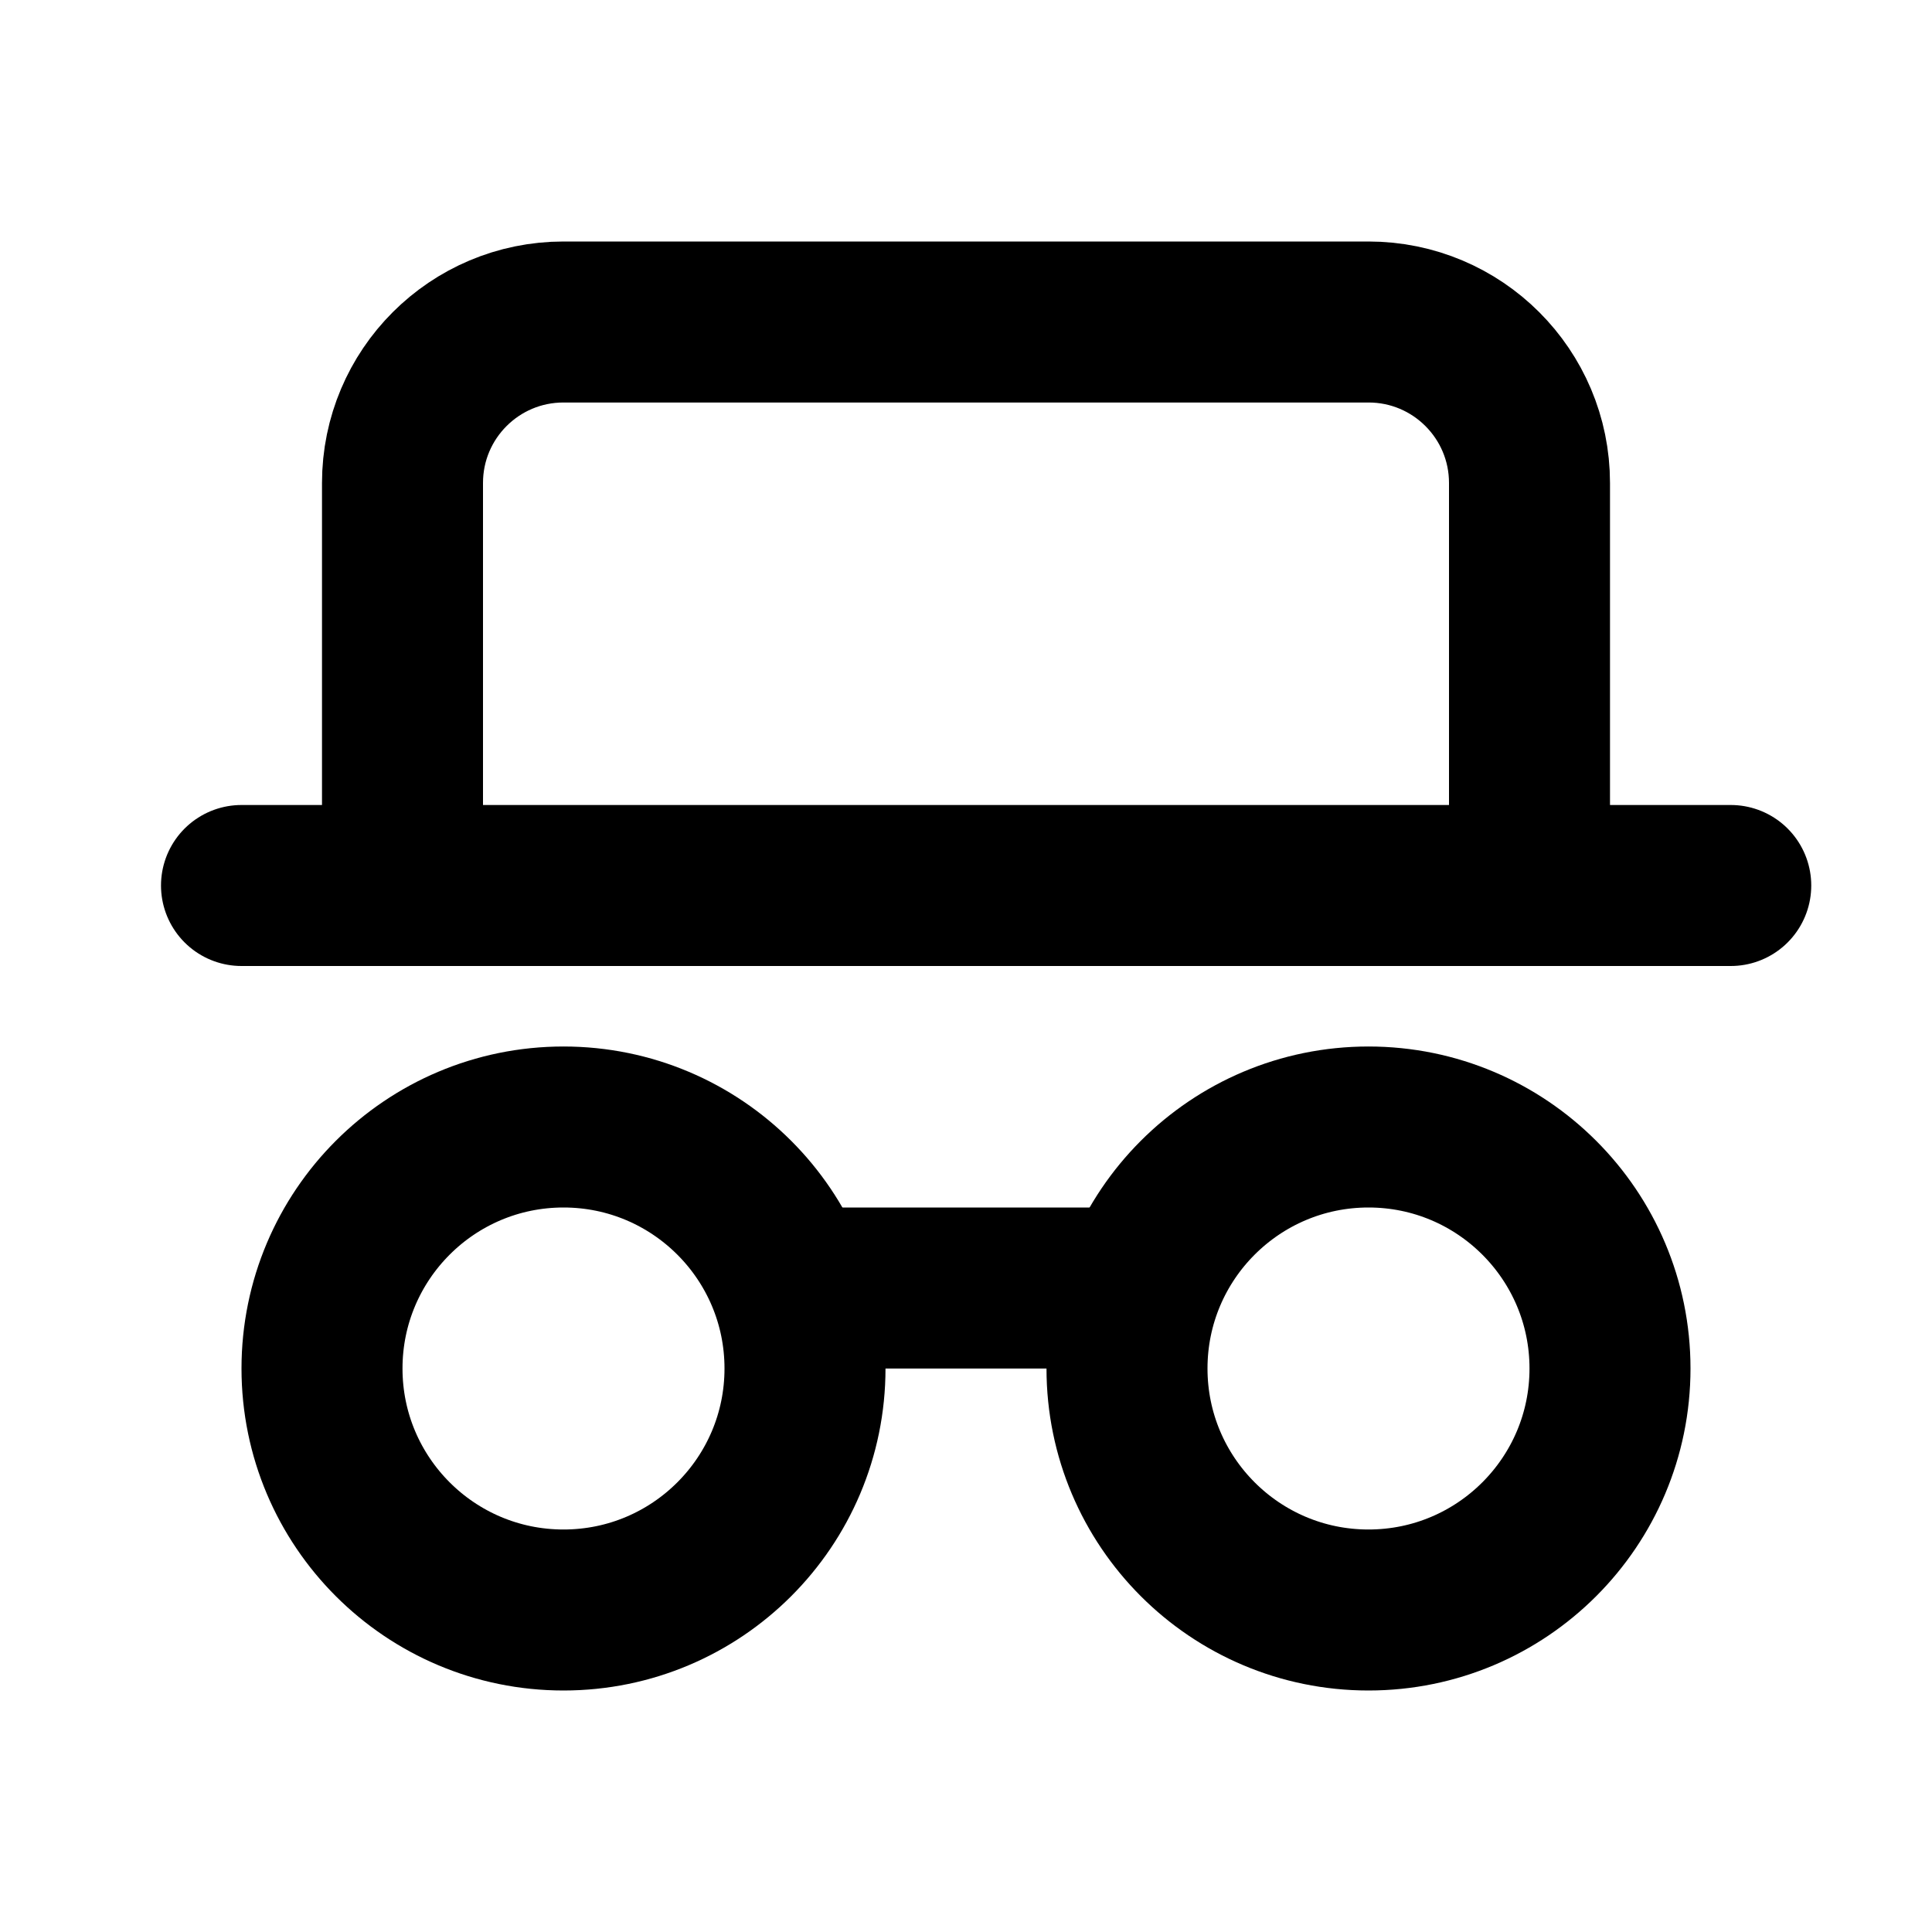
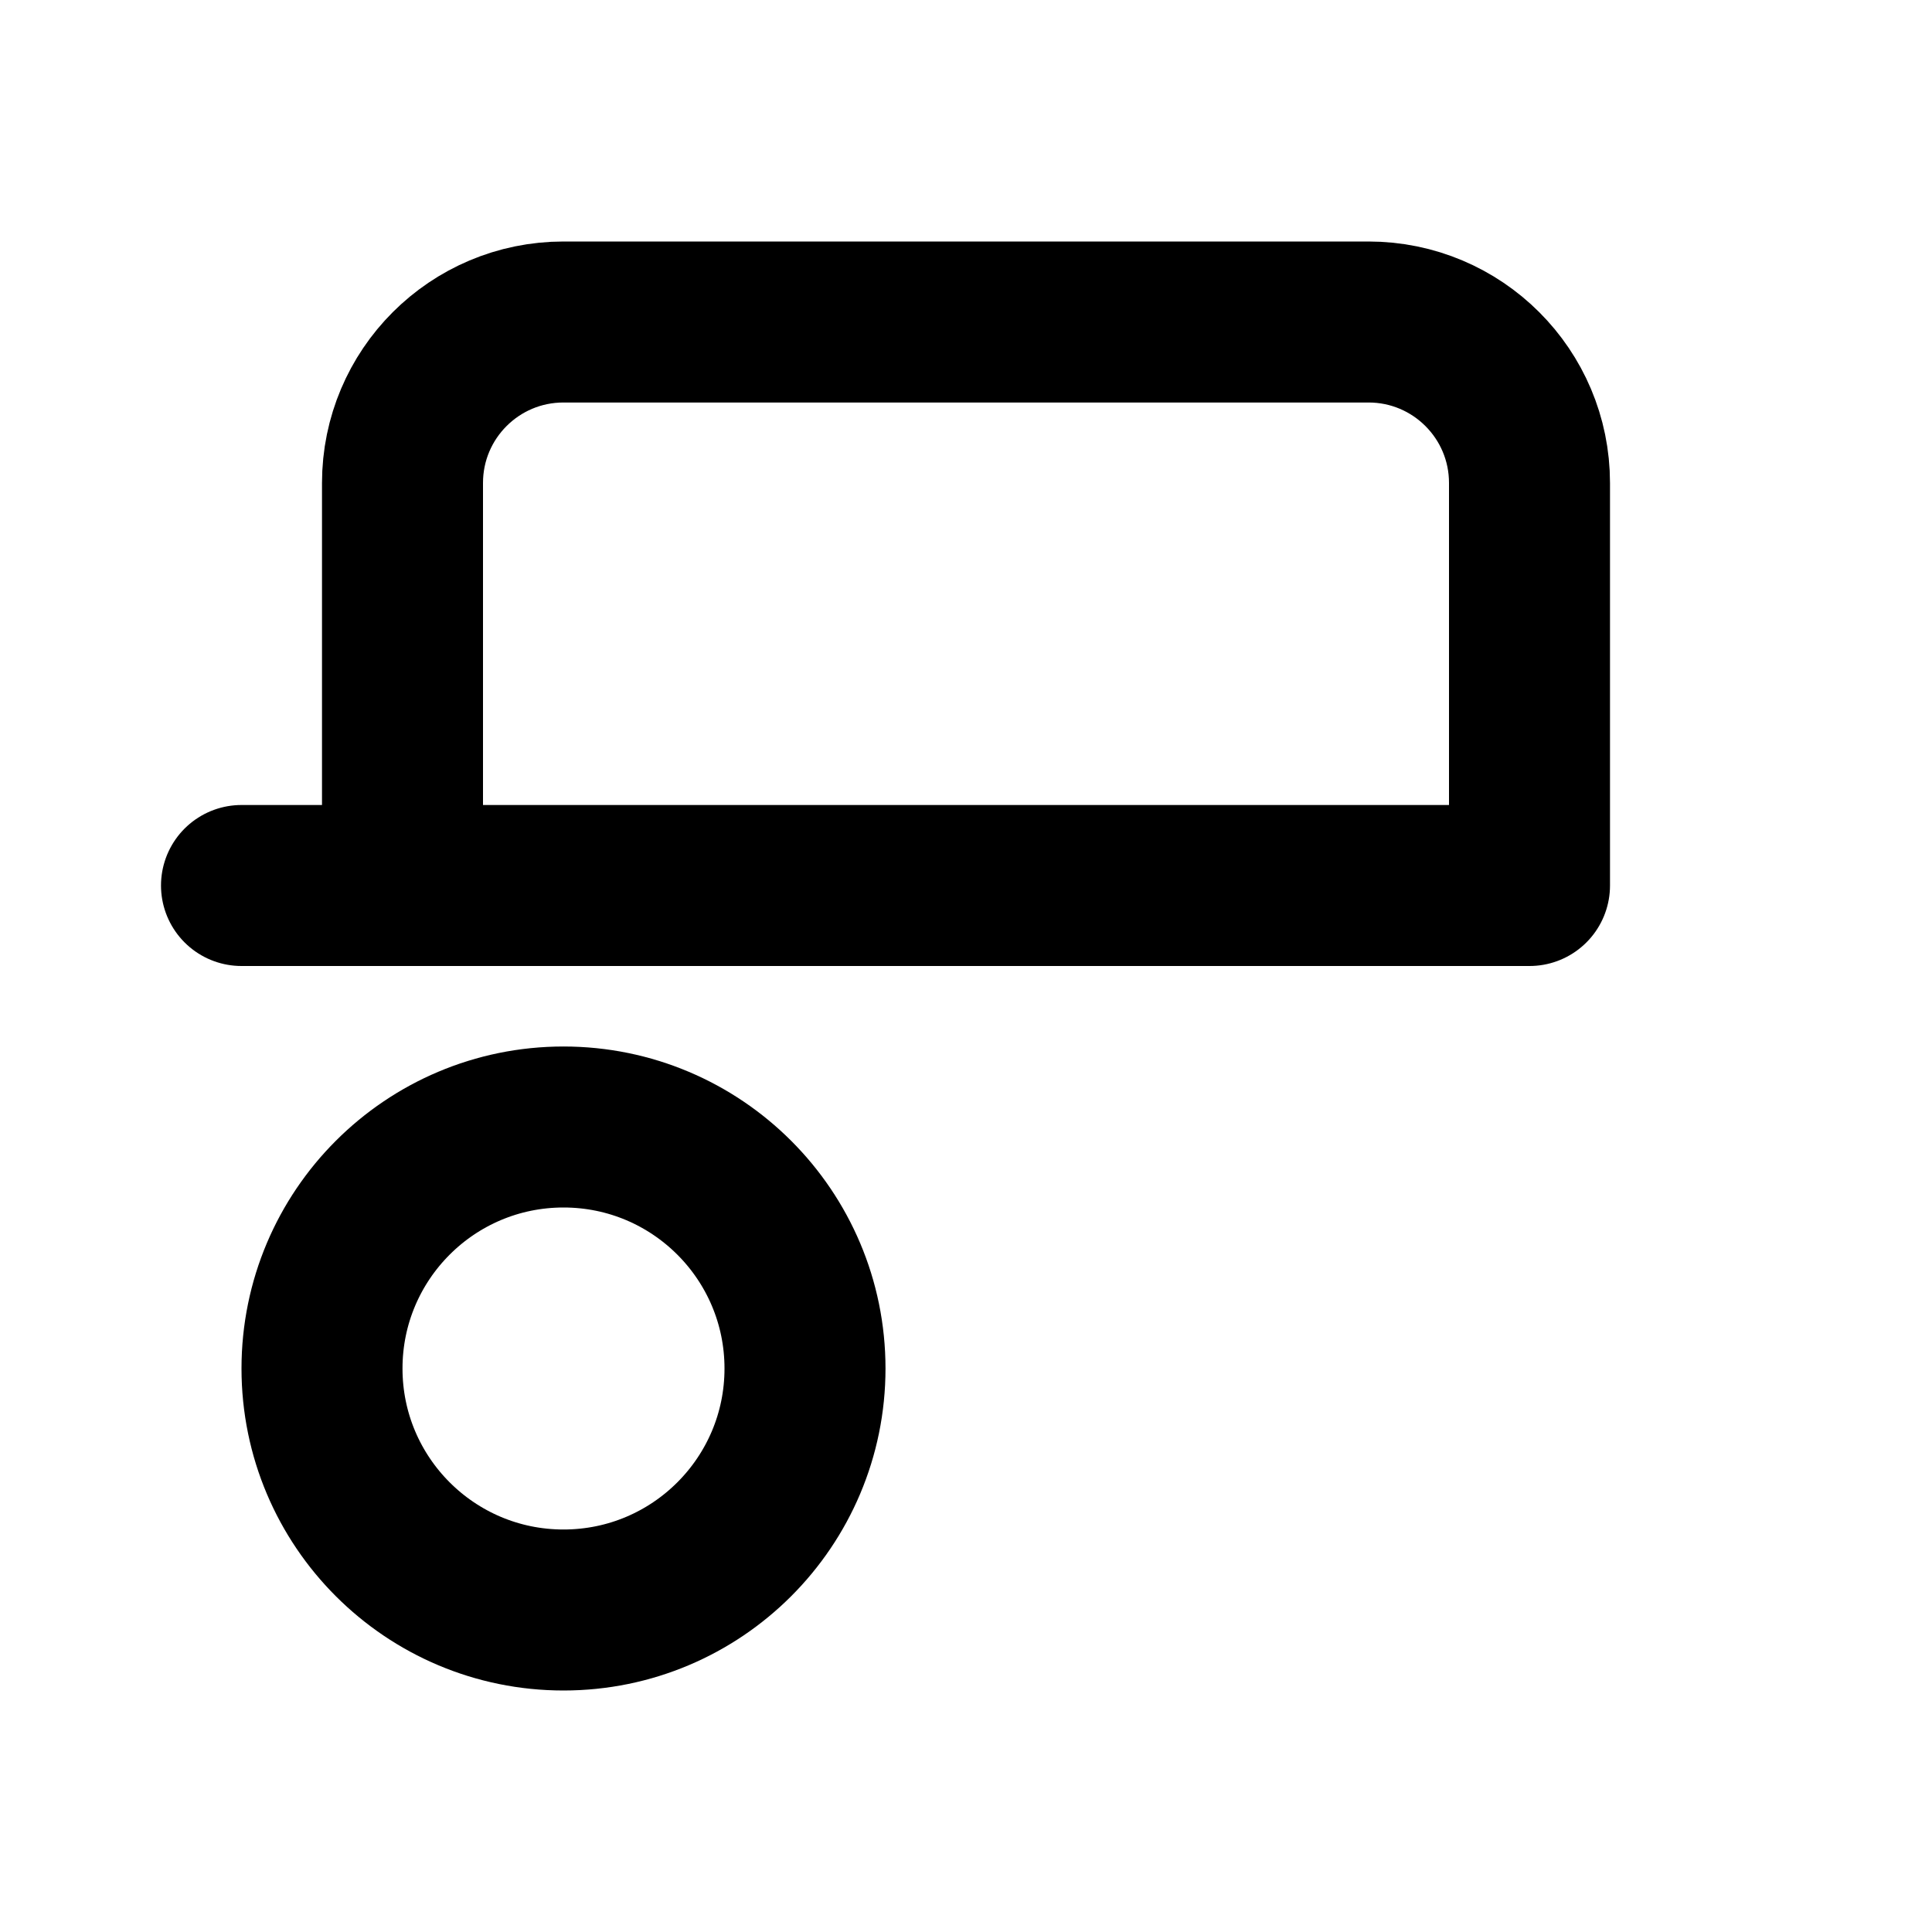
<svg xmlns="http://www.w3.org/2000/svg" width="800px" height="800px" viewBox="0 0 24 24" fill="none">
-   <path d="M3 11H5M21.5 11H19M19 11V6C19 4.895 18.105 4 17 4H7C5.895 4 5 4.895 5 6V11M19 11H5" stroke="#000000" stroke-linecap="round" stroke-linejoin="round" stroke-width="2" />
+   <path d="M3 11H5M21.5 11M19 11V6C19 4.895 18.105 4 17 4H7C5.895 4 5 4.895 5 6V11M19 11H5" stroke="#000000" stroke-linecap="round" stroke-linejoin="round" stroke-width="2" />
  <circle cx="7" cy="17" r="3" stroke="#000000" stroke-linecap="round" stroke-linejoin="round" stroke-width="2" />
-   <circle cx="17" cy="17" r="3" stroke="#000000" stroke-linecap="round" stroke-linejoin="round" stroke-width="2" />
-   <path d="M10 16H14" stroke="#000000" stroke-linecap="round" stroke-linejoin="round" stroke-width="2" />
</svg>